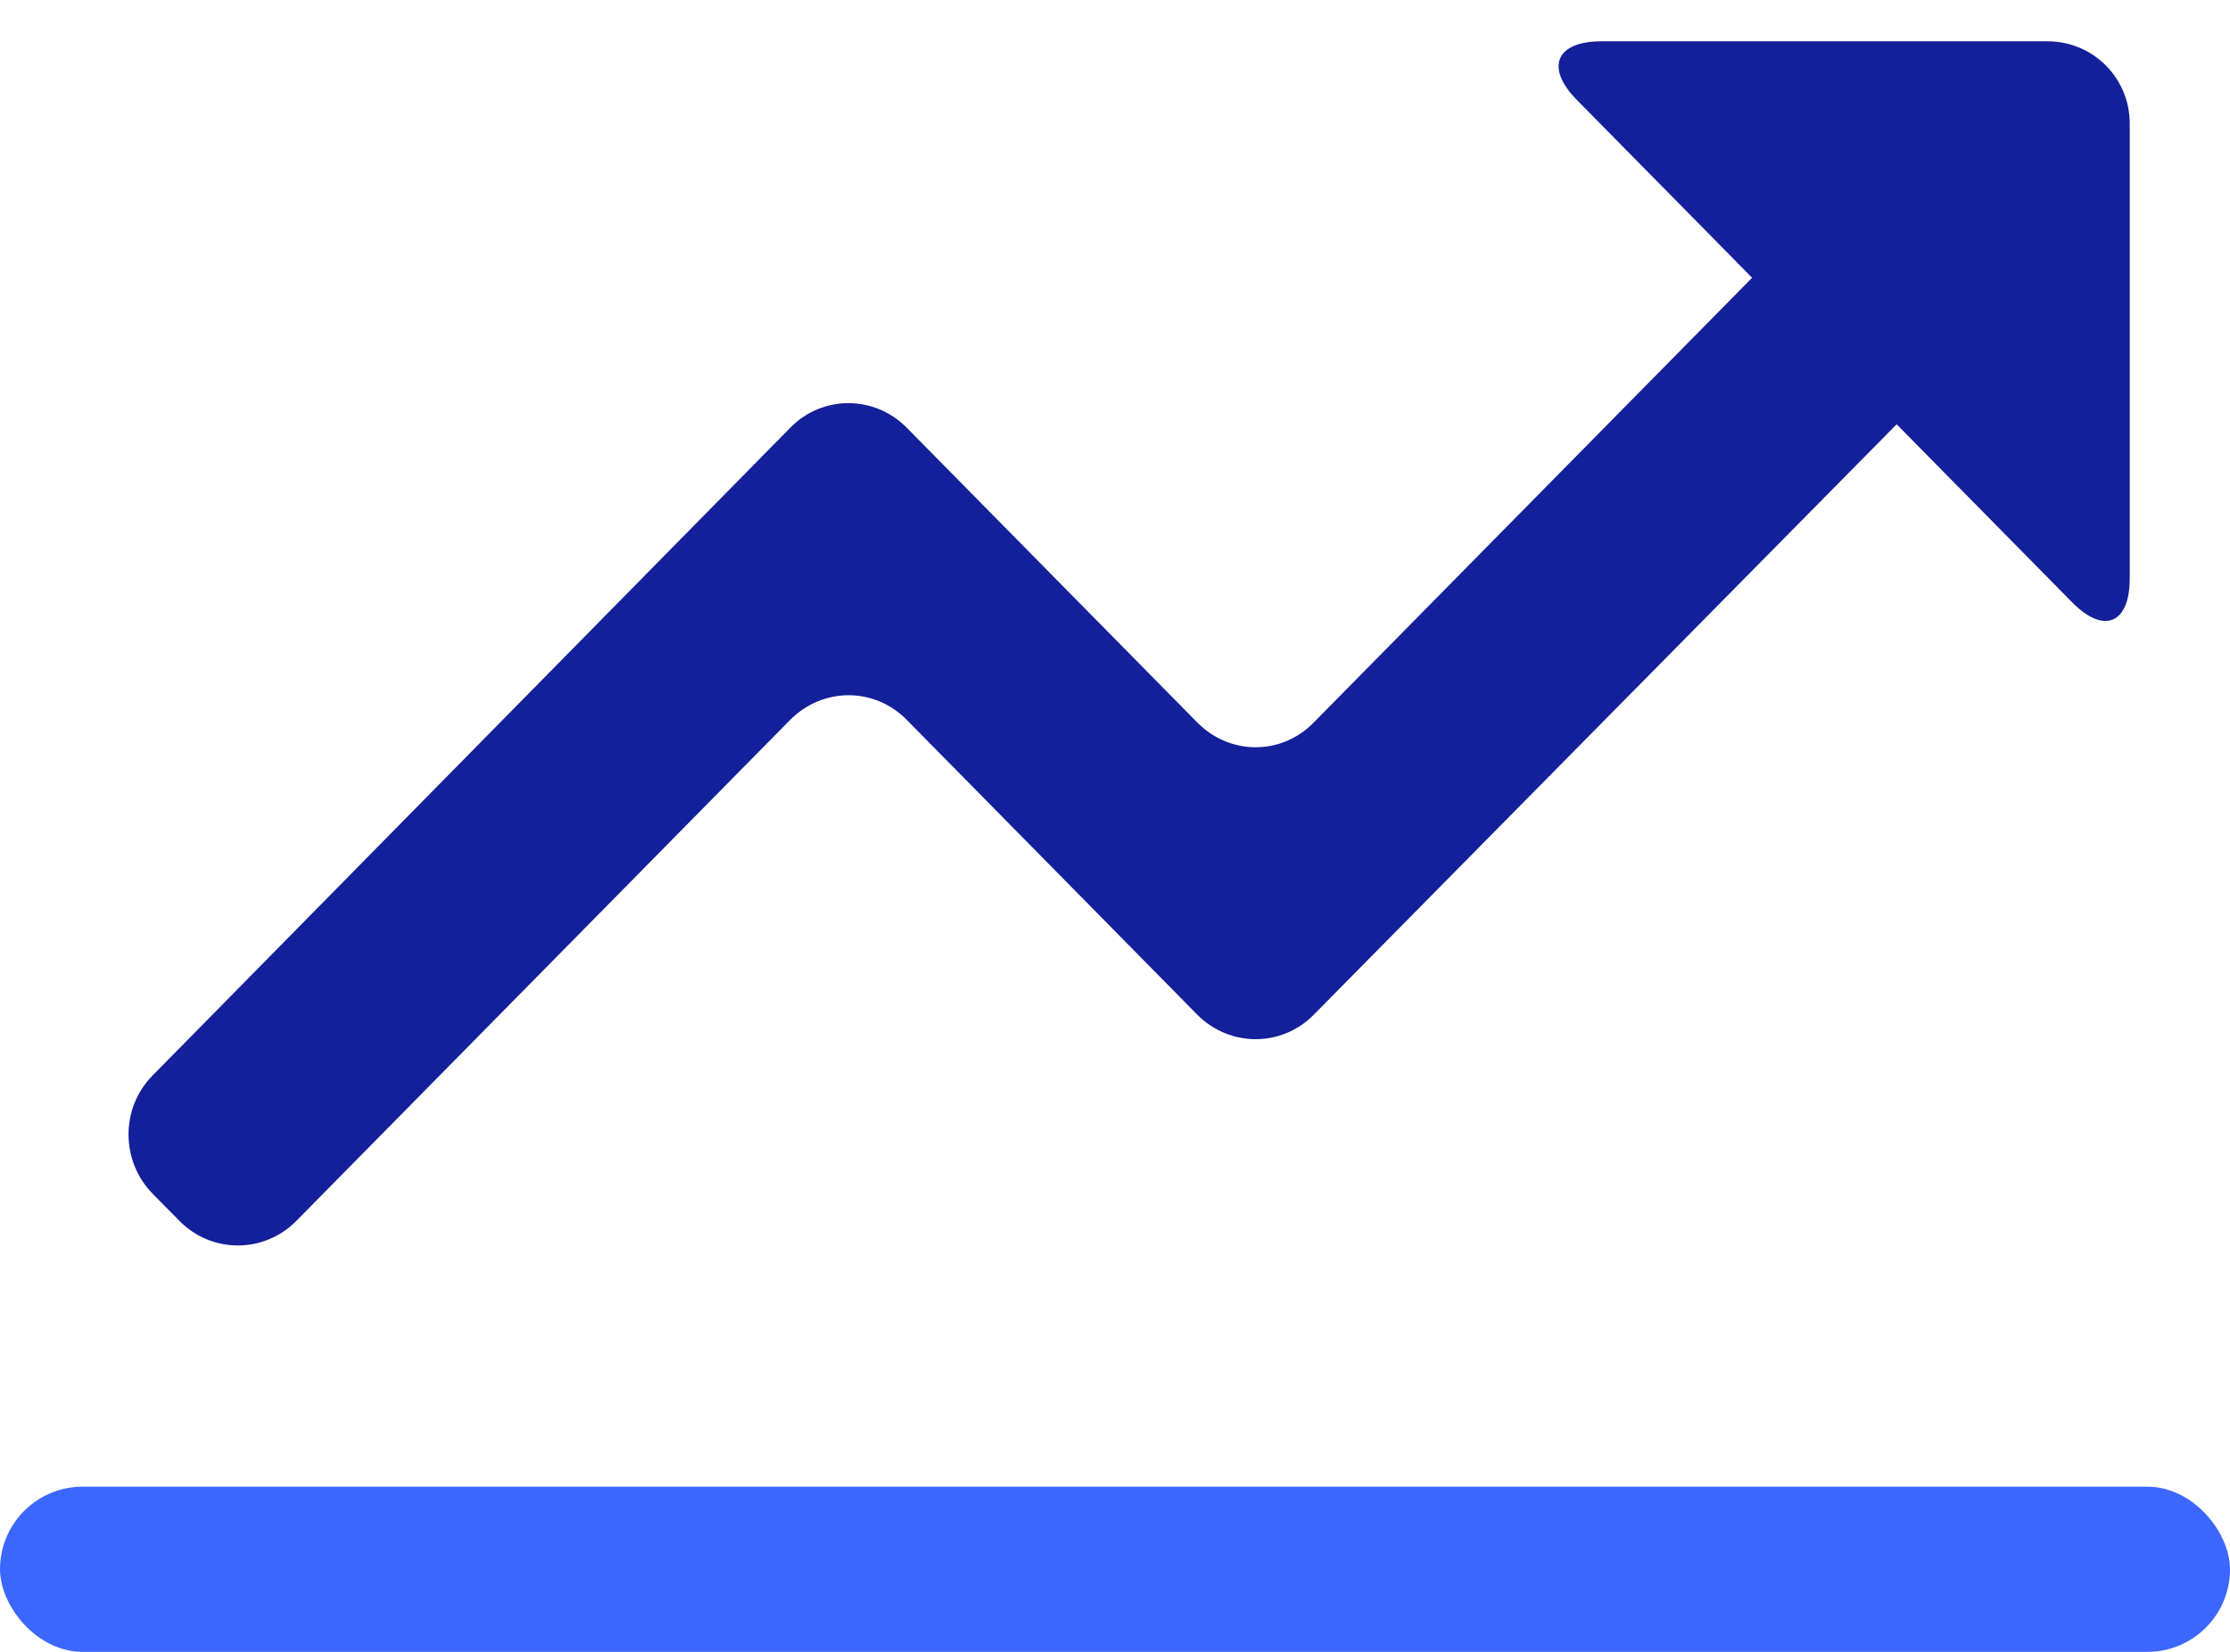
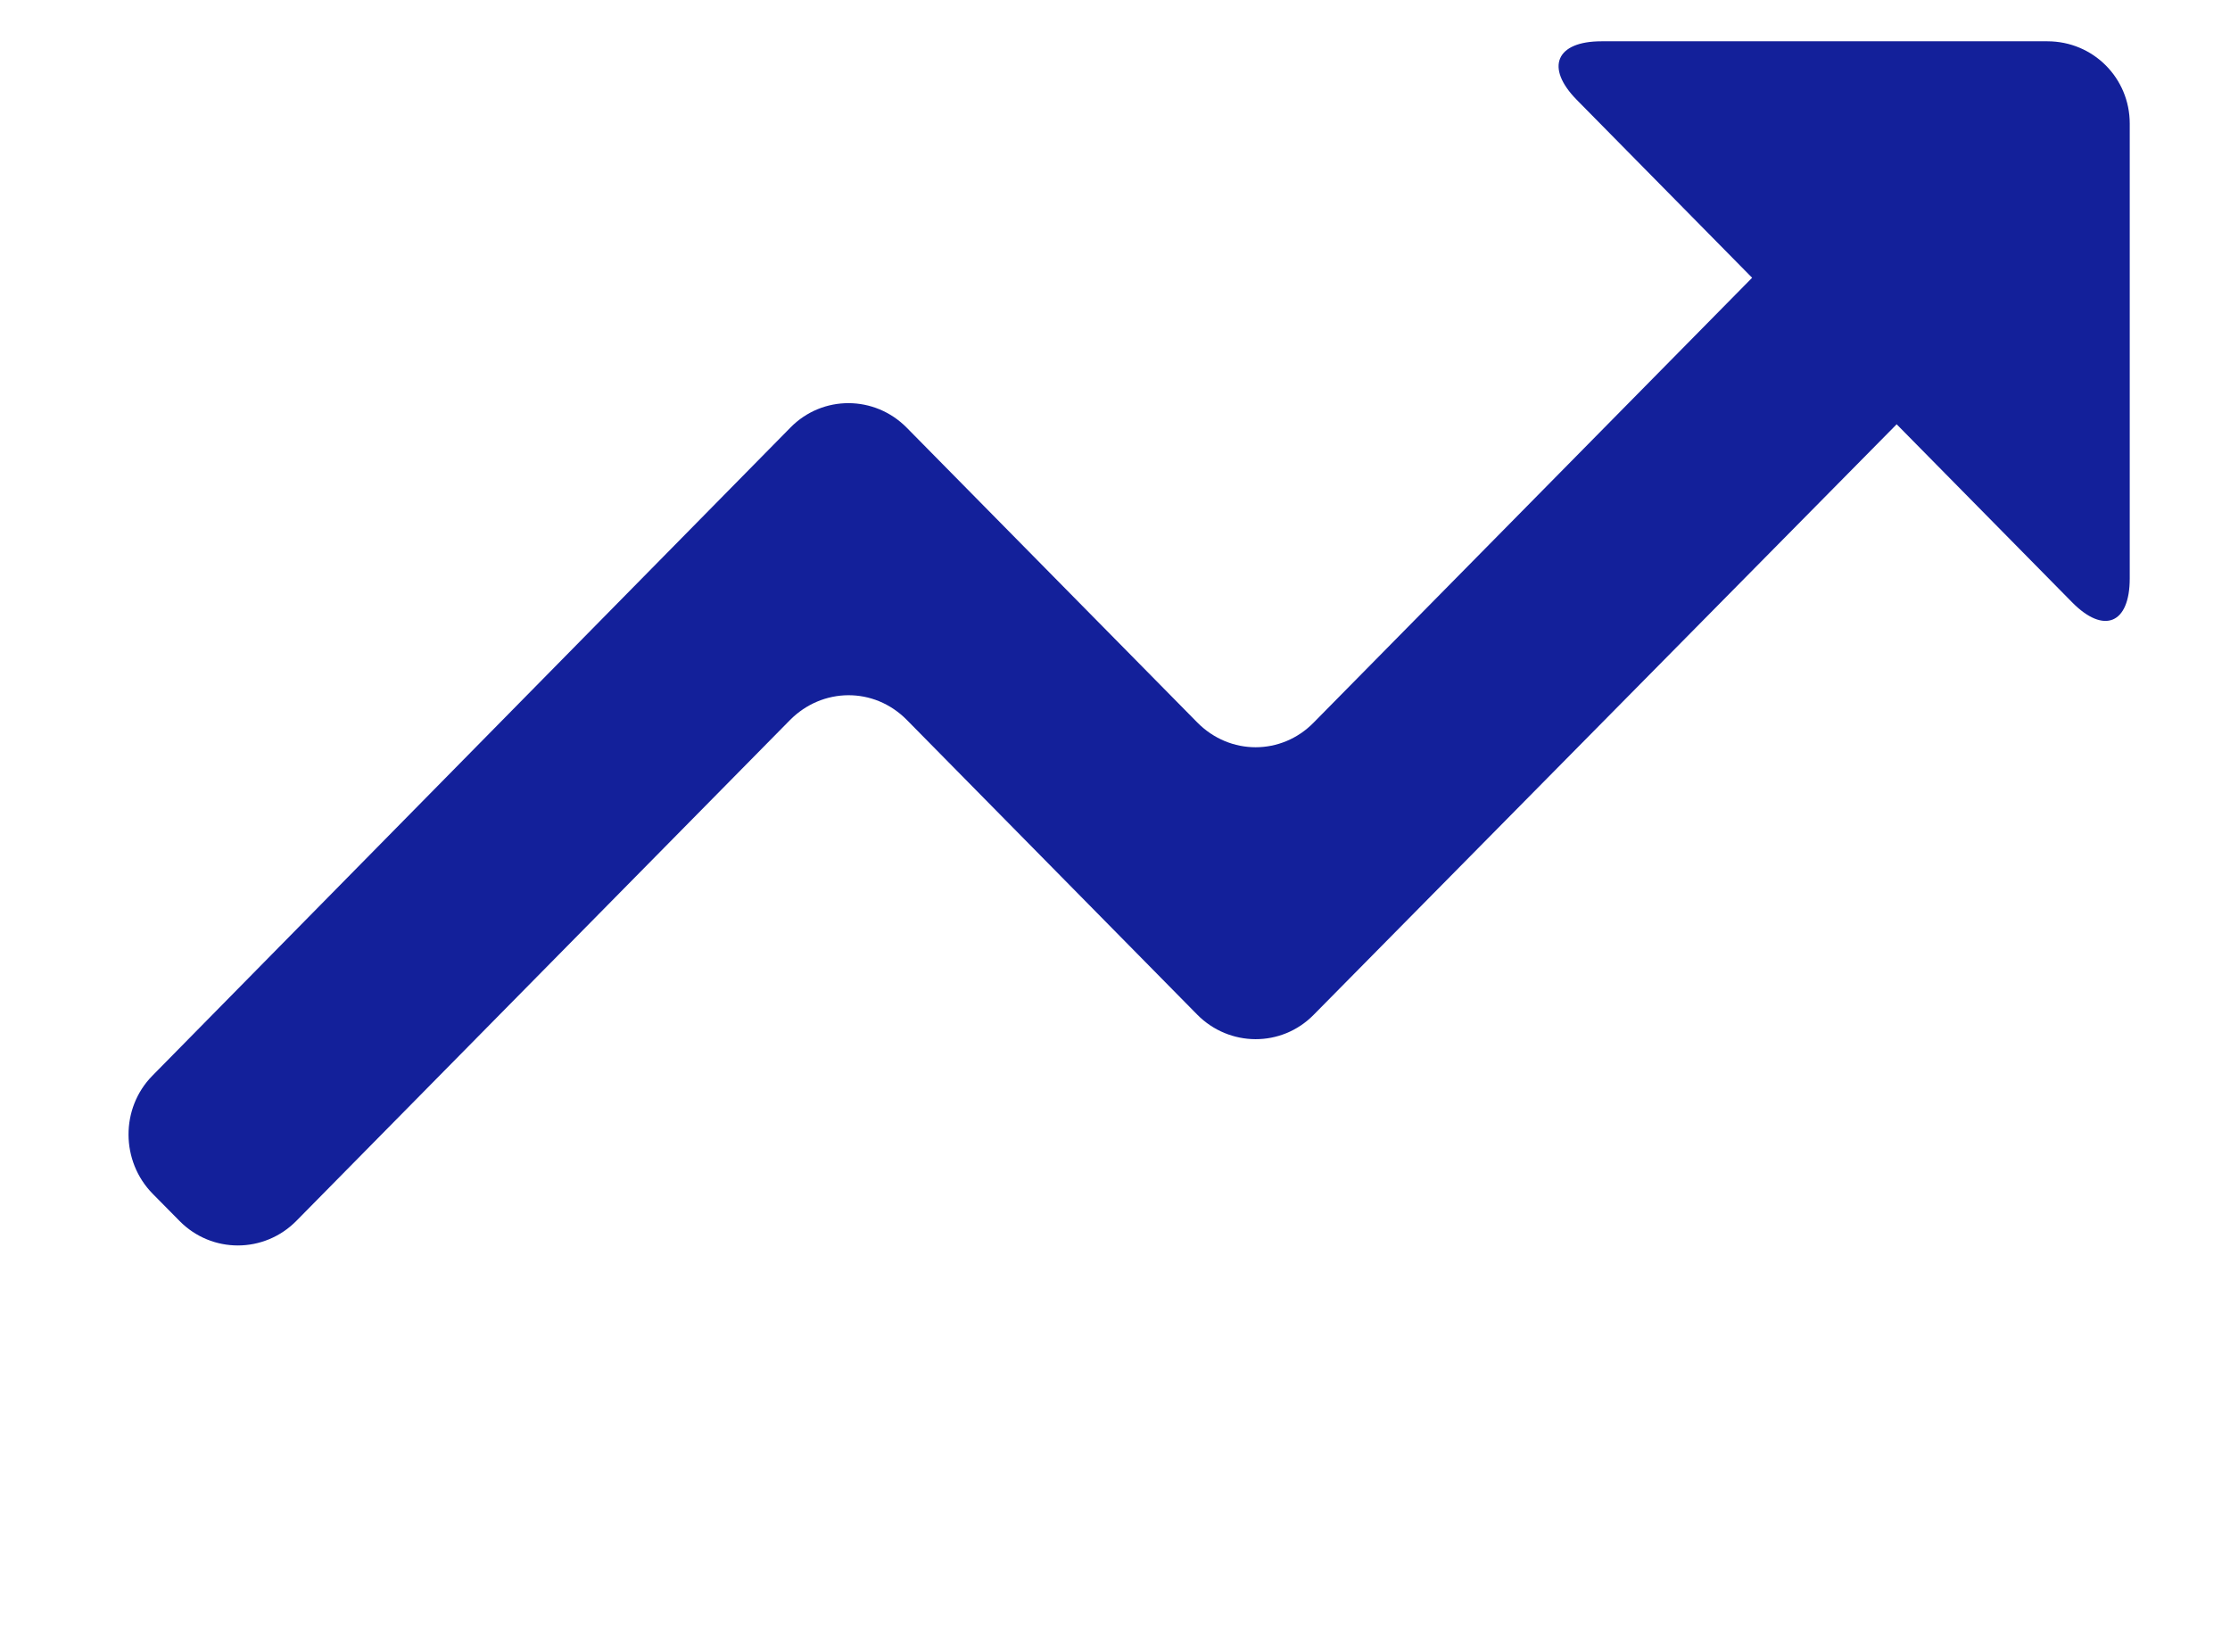
<svg xmlns="http://www.w3.org/2000/svg" width="27px" height="20px" viewBox="0 0 27 20" version="1.1">
  <title>Group 2</title>
  <desc>Created with Sketch.</desc>
  <defs />
  <g id="Desing" stroke="none" stroke-width="1" fill="none" fill-rule="evenodd">
    <g id="1-4-Homepage-" transform="translate(-401, -2920)">
      <g id="Section03" transform="translate(375, 2846)">
        <g id="Symbols--Copy-2" transform="translate(0, 43)">
          <g id="Group-2" transform="translate(25, 24)">
            <g id="ic_trending_up">
              <polygon id="Bounds" points="0 0 30 0 30 30 0 30" />
              <path d="M20.39,7.5 C19.839,7.5 19.706,7.817 20.09,8.208 L22.214,10.363 L16.903,15.751 C16.516,16.144 15.893,16.15 15.495,15.746 L11.979,12.179 C11.589,11.783 10.959,11.782 10.572,12.175 L2.844,20.025 C2.457,20.419 2.462,21.061 2.849,21.454 L3.174,21.783 C3.564,22.179 4.198,22.178 4.589,21.781 L10.564,15.719 C10.956,15.322 11.581,15.313 11.979,15.716 L15.495,19.284 C15.885,19.679 16.516,19.682 16.904,19.288 L23.964,12.137 L26.088,14.292 C26.473,14.683 26.786,14.553 26.786,14.004 L26.786,8.496 C26.786,7.946 26.345,7.5 25.789,7.5 L20.39,7.5 Z" id="Icon" fill="#13209A" />
            </g>
-             <rect id="Rectangle" fill="#3C67FE" x="1" y="25" width="27" height="2" rx="1" />
          </g>
        </g>
      </g>
    </g>
  </g>
</svg>